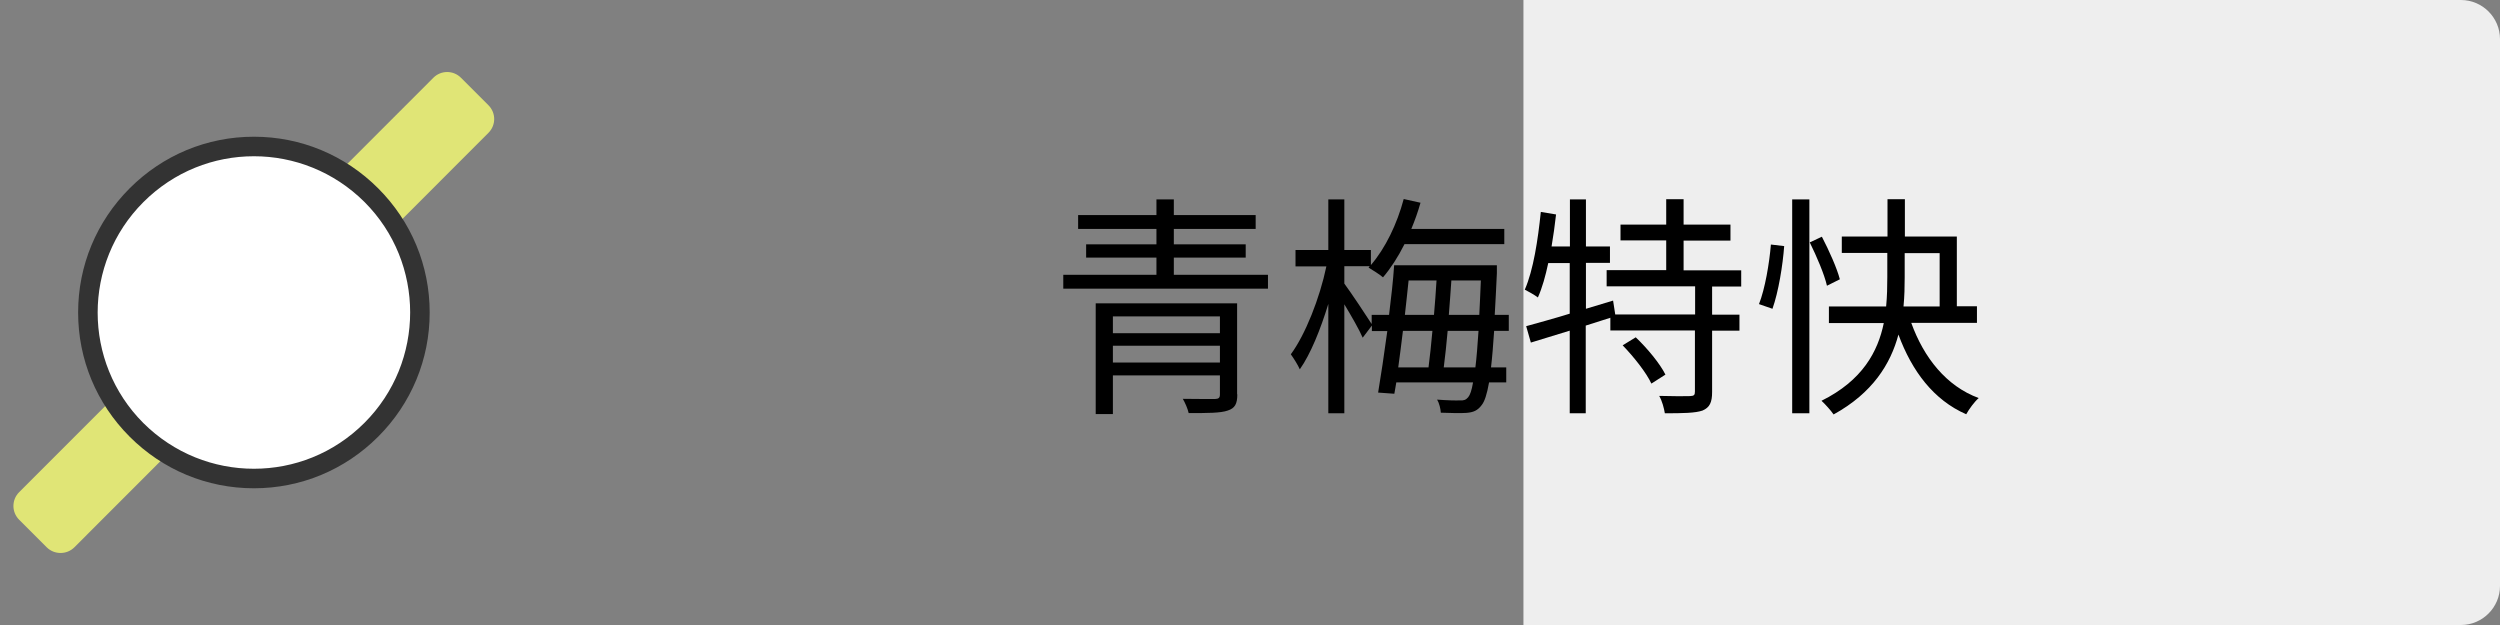
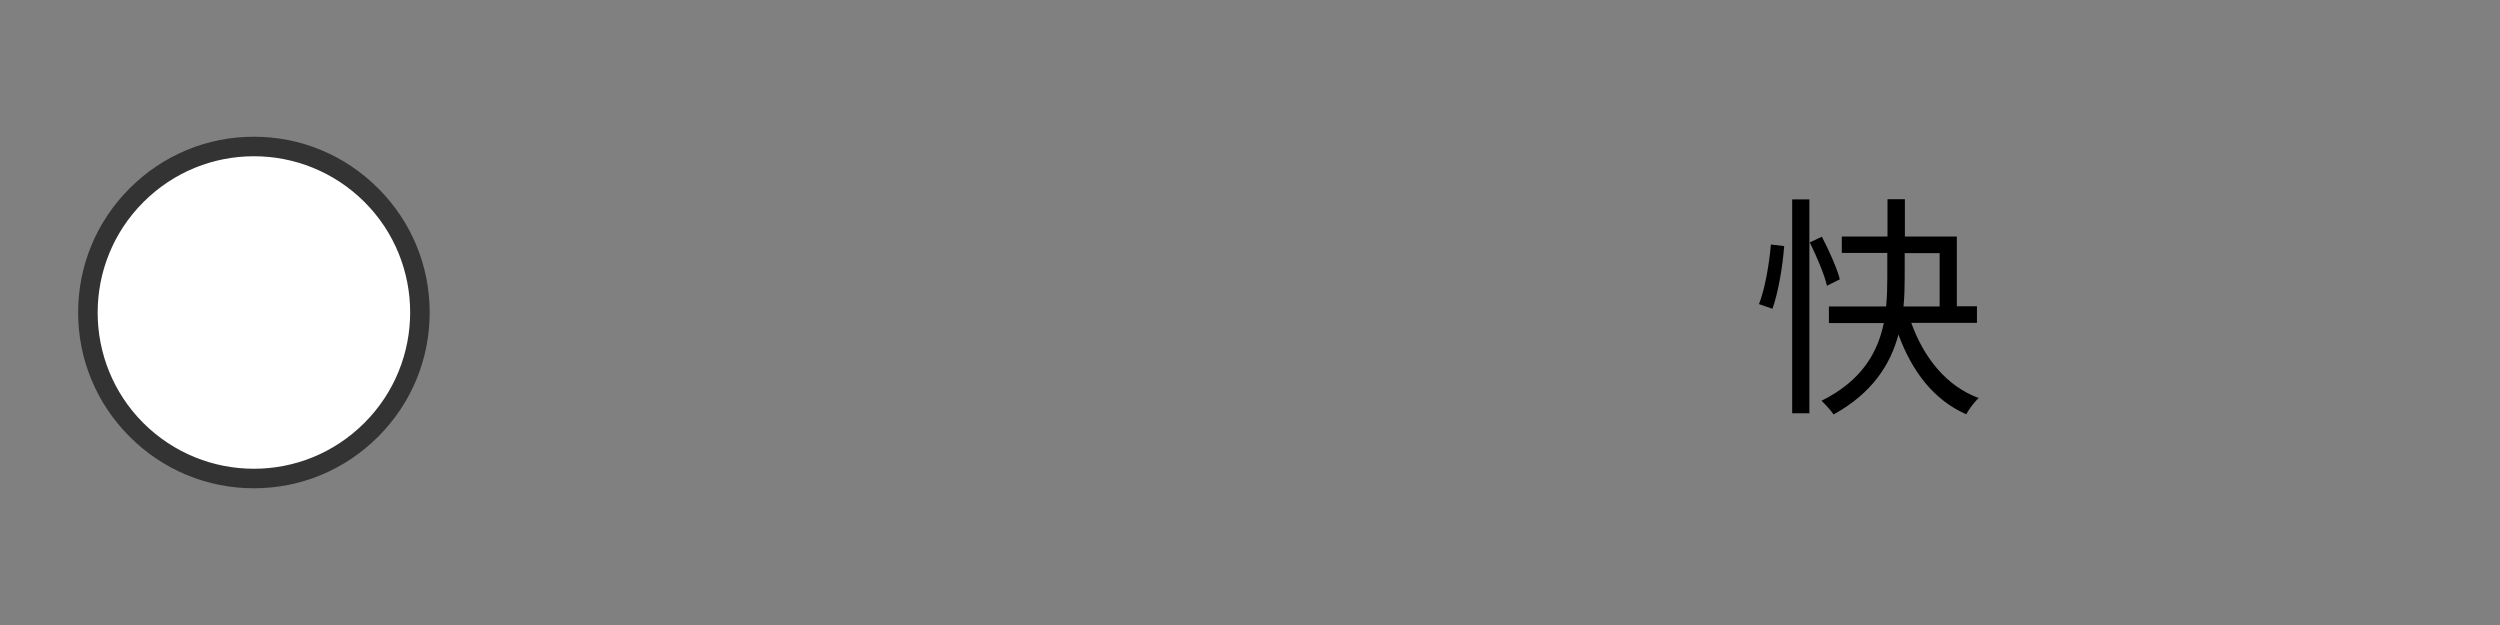
<svg xmlns="http://www.w3.org/2000/svg" version="1.1" id="レイヤー_1" x="0px" y="0px" viewBox="0 0 128 32" style="enable-background:new 0 0 128 32;" xml:space="preserve">
  <rect x="0" y="0" width="128" height="32" fill="#808080" stroke="none" />
  <style type="text/css">
	.st0{fill:#EEEEEE;}
	.st1{fill:#E0E576;}
	.st2{fill:#FFFFFF;}
	.st3{fill:#333333;}
</style>
-   <path class="st0" d="M126,32H78V0h48c1.1,0,2,0.9,2,2v28C128,31.1,127.1,32,126,32z" />
-   <path class="st1" d="M2.39,28.02l-1.41-1.41c-0.39-0.39-0.39-1.02,0-1.41L22.19,3.98c0.39-0.39,1.02-0.39,1.41,0l1.41,1.41  c0.39,0.39,0.39,1.02,0,1.41L3.81,28.02C3.42,28.41,2.78,28.41,2.39,28.02z" />
  <g>
    <path class="st2" d="M13,24.5c-2.27,0-4.4-0.88-6.01-2.49c-3.31-3.31-3.31-8.71,0-12.02C8.6,8.38,10.73,7.5,13,7.5   s4.4,0.88,6.01,2.49c3.31,3.31,3.31,8.71,0,12.02C17.4,23.62,15.27,24.5,13,24.5z" />
    <path class="st3" d="M13,8c2.05,0,4.09,0.78,5.66,2.34c3.12,3.12,3.12,8.19,0,11.31C17.09,23.22,15.05,24,13,24   s-4.09-0.78-5.66-2.34c-3.12-3.12-3.12-8.19,0-11.31C8.91,8.78,10.95,8,13,8 M13,7c-2.4,0-4.66,0.94-6.36,2.64   C4.94,11.34,4,13.6,4,16s0.94,4.66,2.64,6.36C8.34,24.06,10.6,25,13,25c2.4,0,4.66-0.94,6.36-2.64C21.06,20.66,22,18.4,22,16   s-0.94-4.66-2.64-6.36C17.66,7.94,15.4,7,13,7L13,7z" />
  </g>
  <g>
-     <path d="M64.92,14.07v0.71H54.44v-0.71h4.77v-0.88h-3.6v-0.68h3.6v-0.79H55.2v-0.71h4.01v-0.8h0.89v0.8h4.19v0.71H60.1v0.79h3.68   v0.68H60.1v0.88H64.92z M63.35,20.19c0,0.49-0.12,0.71-0.49,0.83c-0.37,0.13-1.02,0.13-2,0.13c-0.05-0.23-0.18-0.52-0.3-0.73   c0.73,0.01,1.46,0.01,1.64,0.01c0.2-0.01,0.26-0.06,0.26-0.24v-0.97h-5.48v1.98H56.1v-5.67h7.24V20.19z M56.98,16.2v0.86h5.48V16.2   H56.98z M62.46,18.57V17.7h-5.48v0.86H62.46z" />
-     <path d="M76.5,16.94c-0.05,0.75-0.1,1.37-0.16,1.87h0.78v0.77h-0.88c-0.11,0.62-0.23,0.97-0.37,1.15c-0.22,0.3-0.44,0.38-0.79,0.41   c-0.29,0.02-0.79,0.01-1.31-0.01c-0.01-0.19-0.08-0.49-0.19-0.67c0.52,0.04,0.96,0.05,1.18,0.04c0.18,0.01,0.29-0.02,0.41-0.16   c0.1-0.12,0.18-0.35,0.25-0.76h-3.93c-0.04,0.2-0.06,0.4-0.1,0.58l-0.83-0.06c0.14-0.83,0.31-1.97,0.47-3.15h-0.79v-0.28   l-0.47,0.62c-0.17-0.4-0.59-1.13-0.94-1.71v5.58h-0.82v-5.6c-0.4,1.31-0.91,2.57-1.46,3.35c-0.1-0.23-0.31-0.56-0.46-0.77   c0.74-1,1.48-2.87,1.82-4.5h-1.58V12.8h1.68v-2.59h0.82v2.59h1.36v0.77c0.74-0.86,1.34-2.1,1.68-3.38l0.86,0.19   c-0.13,0.46-0.29,0.91-0.47,1.34h4.76v0.78h-5.11c-0.33,0.66-0.71,1.24-1.1,1.7c-0.16-0.14-0.54-0.38-0.74-0.5l0.06-0.07h-1.3v0.89   c0.32,0.43,1.16,1.69,1.4,2.07v-0.47h0.89c0.11-0.89,0.21-1.77,0.26-2.54h5.26v0.41c-0.04,0.8-0.07,1.51-0.11,2.13h0.72v0.82H76.5z    M71.83,16.94c-0.08,0.66-0.16,1.29-0.24,1.87h1.55c0.07-0.54,0.14-1.19,0.2-1.87H71.83z M72.12,14.36   c-0.06,0.56-0.12,1.16-0.19,1.76h1.49c0.05-0.6,0.1-1.21,0.13-1.76H72.12z M75.54,18.81c0.06-0.48,0.11-1.1,0.16-1.87h-1.58   c-0.06,0.68-0.13,1.33-0.2,1.87H75.54z M75.74,16.12c0.02-0.53,0.06-1.12,0.08-1.76h-1.51c-0.04,0.56-0.08,1.16-0.13,1.76H75.74z" />
-     <path d="M87.66,14.67v1.44h1.4v0.82h-1.4v3.14c0,0.53-0.12,0.79-0.49,0.95c-0.37,0.13-1.01,0.14-1.93,0.14   c-0.04-0.25-0.14-0.64-0.29-0.89c0.73,0.02,1.38,0.02,1.58,0.01c0.2-0.01,0.25-0.05,0.25-0.23v-3.13h-4.33v-0.65l-1.26,0.4v4.49   h-0.82v-4.23l-1.99,0.61l-0.24-0.84c0.61-0.17,1.39-0.38,2.23-0.64v-2.59h-1.1c-0.14,0.66-0.31,1.27-0.53,1.76   c-0.14-0.11-0.49-0.31-0.67-0.4c0.44-1.01,0.67-2.53,0.82-3.98l0.78,0.13c-0.06,0.55-0.14,1.1-0.23,1.64h0.94v-2.41h0.82v2.41h1.23   v0.84H81.2v2.35l1.39-0.42l0.11,0.71h4.09v-1.44h-4.53v-0.83h3.05v-1.52h-2.34V11.5h2.34v-1.3h0.89v1.3h2.4v0.82h-2.4v1.52h2.95   v0.83H87.66z M83.75,17.27c0.59,0.56,1.25,1.36,1.52,1.91l-0.72,0.46c-0.25-0.55-0.9-1.37-1.47-1.96L83.75,17.27z" />
    <path d="M90.06,15.57c0.31-0.78,0.53-2.09,0.61-3.05l0.68,0.08c-0.07,0.97-0.29,2.34-0.6,3.21L90.06,15.57z M91.76,10.21h0.88   v10.95h-0.88V10.21z M93.54,14.63c-0.13-0.58-0.53-1.51-0.88-2.22l0.62-0.29c0.37,0.71,0.78,1.63,0.92,2.18L93.54,14.63z    M97.86,16.54c0.64,1.77,1.79,3.23,3.45,3.84c-0.22,0.19-0.49,0.56-0.64,0.83c-1.67-0.73-2.78-2.21-3.47-4.08   c-0.4,1.5-1.32,2.99-3.32,4.09c-0.13-0.19-0.42-0.52-0.62-0.7c2.1-1.04,2.89-2.52,3.19-3.98h-2.81v-0.85h2.93   c0.05-0.52,0.06-1.02,0.06-1.5v-1.24H94.3v-0.84h2.34v-1.91h0.89v1.91h2.66v3.57h1.03v0.85H97.86z M97.52,14.19   c0,0.48-0.01,0.98-0.06,1.5h1.85v-2.73h-1.79V14.19z" />
  </g>
  <g>
</g>
  <g>
</g>
  <g>
</g>
  <g>
</g>
  <g>
</g>
  <g>
</g>
  <g>
</g>
  <g>
</g>
  <g>
</g>
  <g>
</g>
  <g>
</g>
  <g>
</g>
  <g>
</g>
  <g>
</g>
  <g>
</g>
</svg>